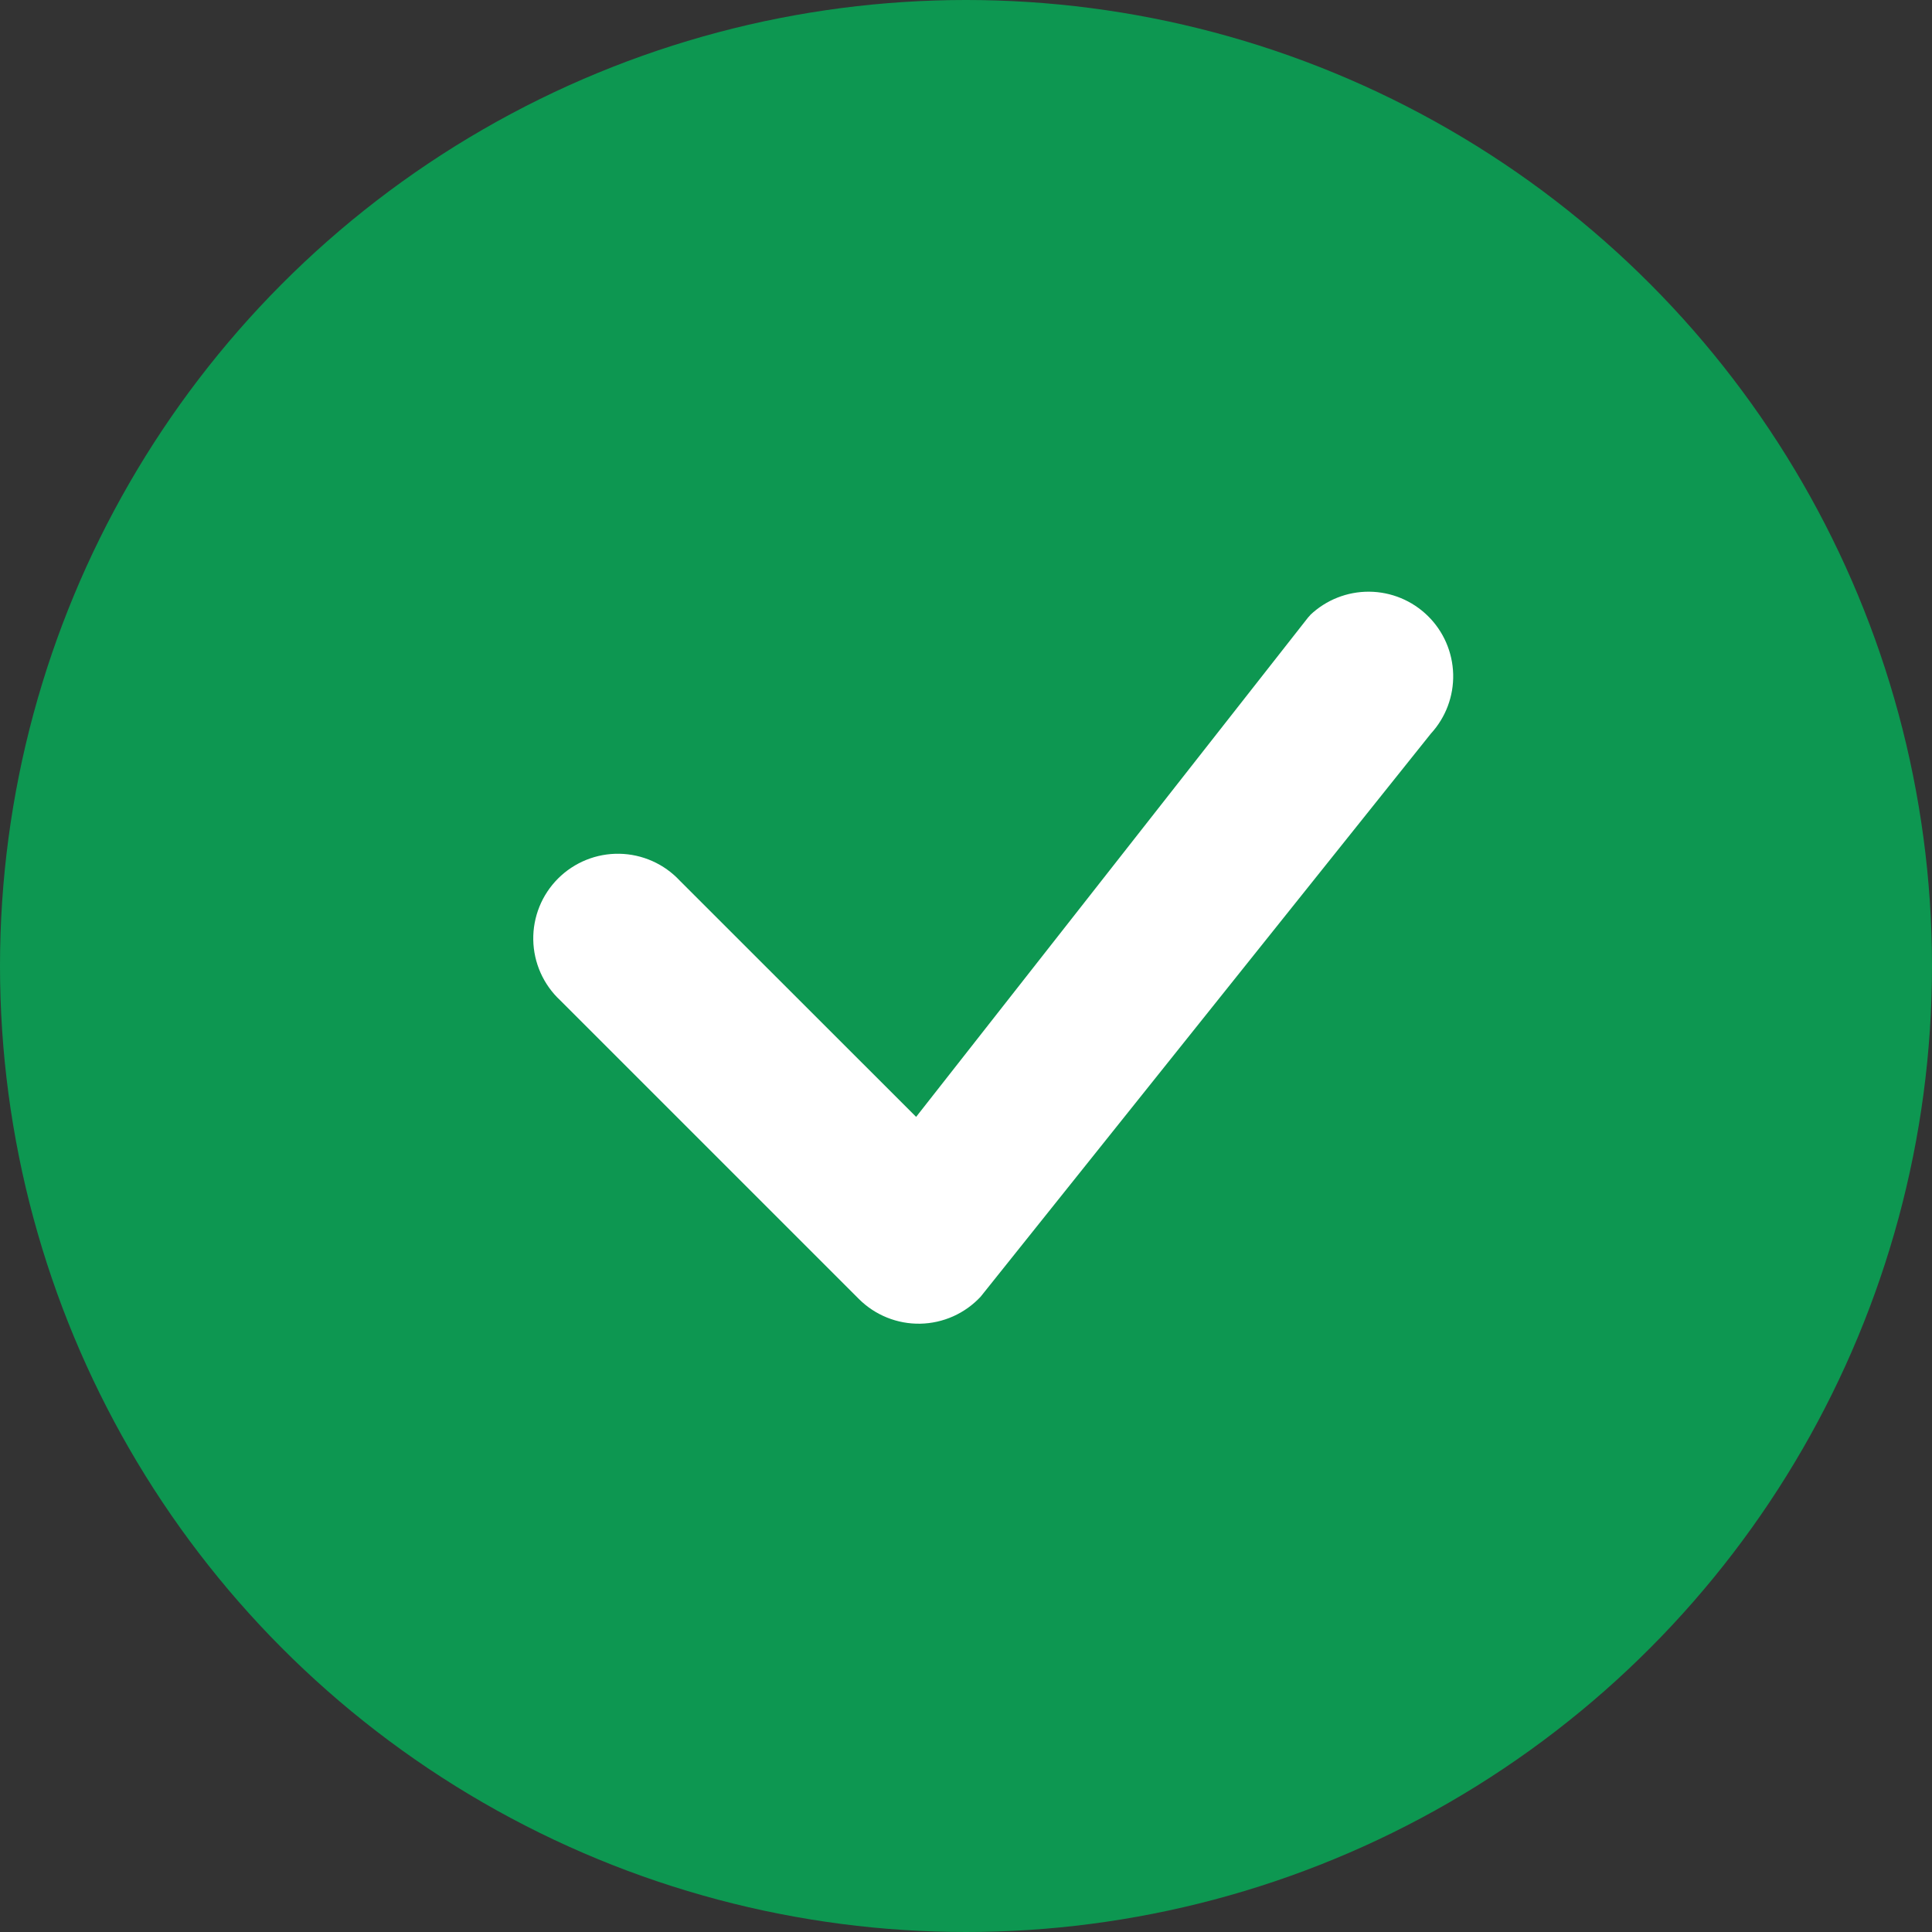
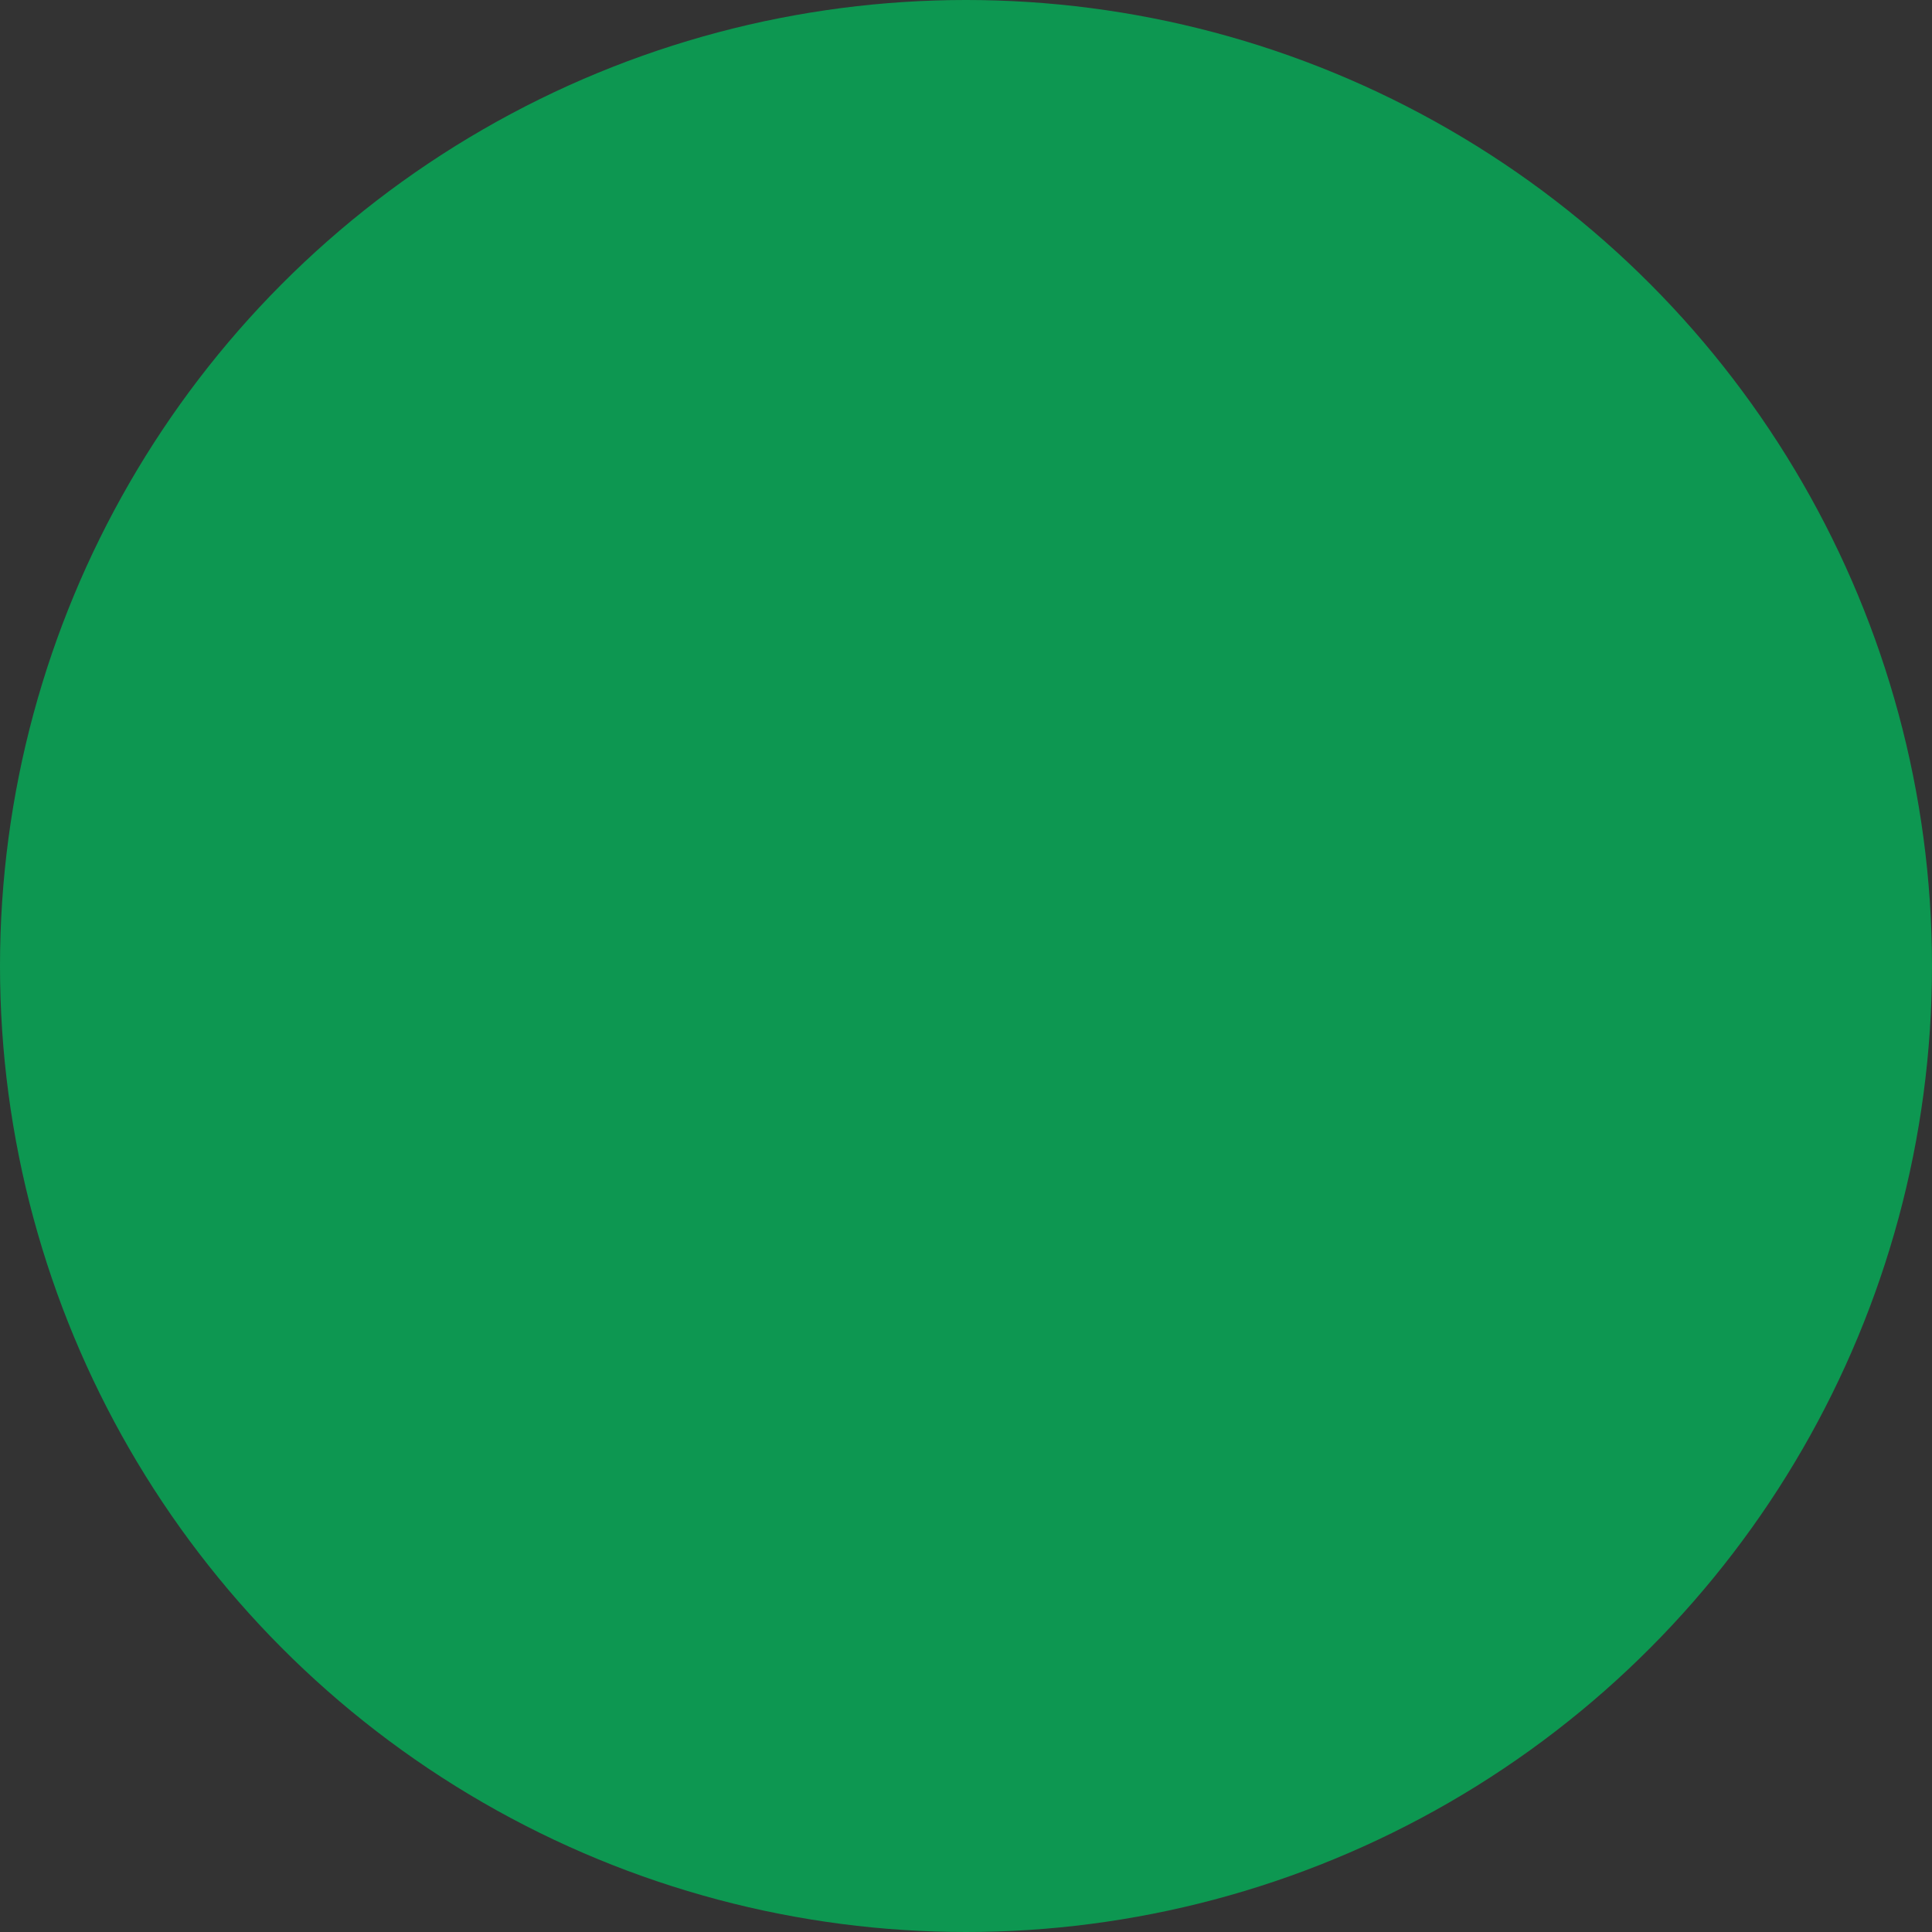
<svg xmlns="http://www.w3.org/2000/svg" width="107" height="107" viewBox="0 0 107 107" fill="none">
  <rect x="0" y="0" width="107" height="107" fill="#333333" stroke="none" />
  <circle cx="53.5" cy="53.5" r="53.5" fill="#0D9751" />
-   <path d="M72.563 34.062C73.443 33.224 74.615 32.761 75.83 32.77C77.046 32.779 78.21 33.26 79.078 34.112C79.946 34.963 80.448 36.118 80.481 37.334C80.513 38.549 80.072 39.729 79.25 40.625L54.313 71.812C53.884 72.274 53.366 72.645 52.791 72.902C52.216 73.159 51.594 73.298 50.964 73.31C50.334 73.321 49.708 73.206 49.124 72.97C48.539 72.734 48.008 72.383 47.563 71.937L31.025 55.4C30.565 54.971 30.195 54.453 29.939 53.878C29.683 53.303 29.545 52.683 29.534 52.053C29.523 51.424 29.639 50.799 29.874 50.215C30.11 49.631 30.461 49.101 30.906 48.656C31.351 48.211 31.881 47.86 32.465 47.624C33.049 47.388 33.674 47.273 34.303 47.284C34.933 47.295 35.553 47.433 36.129 47.689C36.703 47.945 37.221 48.314 37.65 48.775L50.738 61.856L72.444 34.2C72.483 34.152 72.525 34.106 72.569 34.062H72.563Z" fill="white" />
</svg>